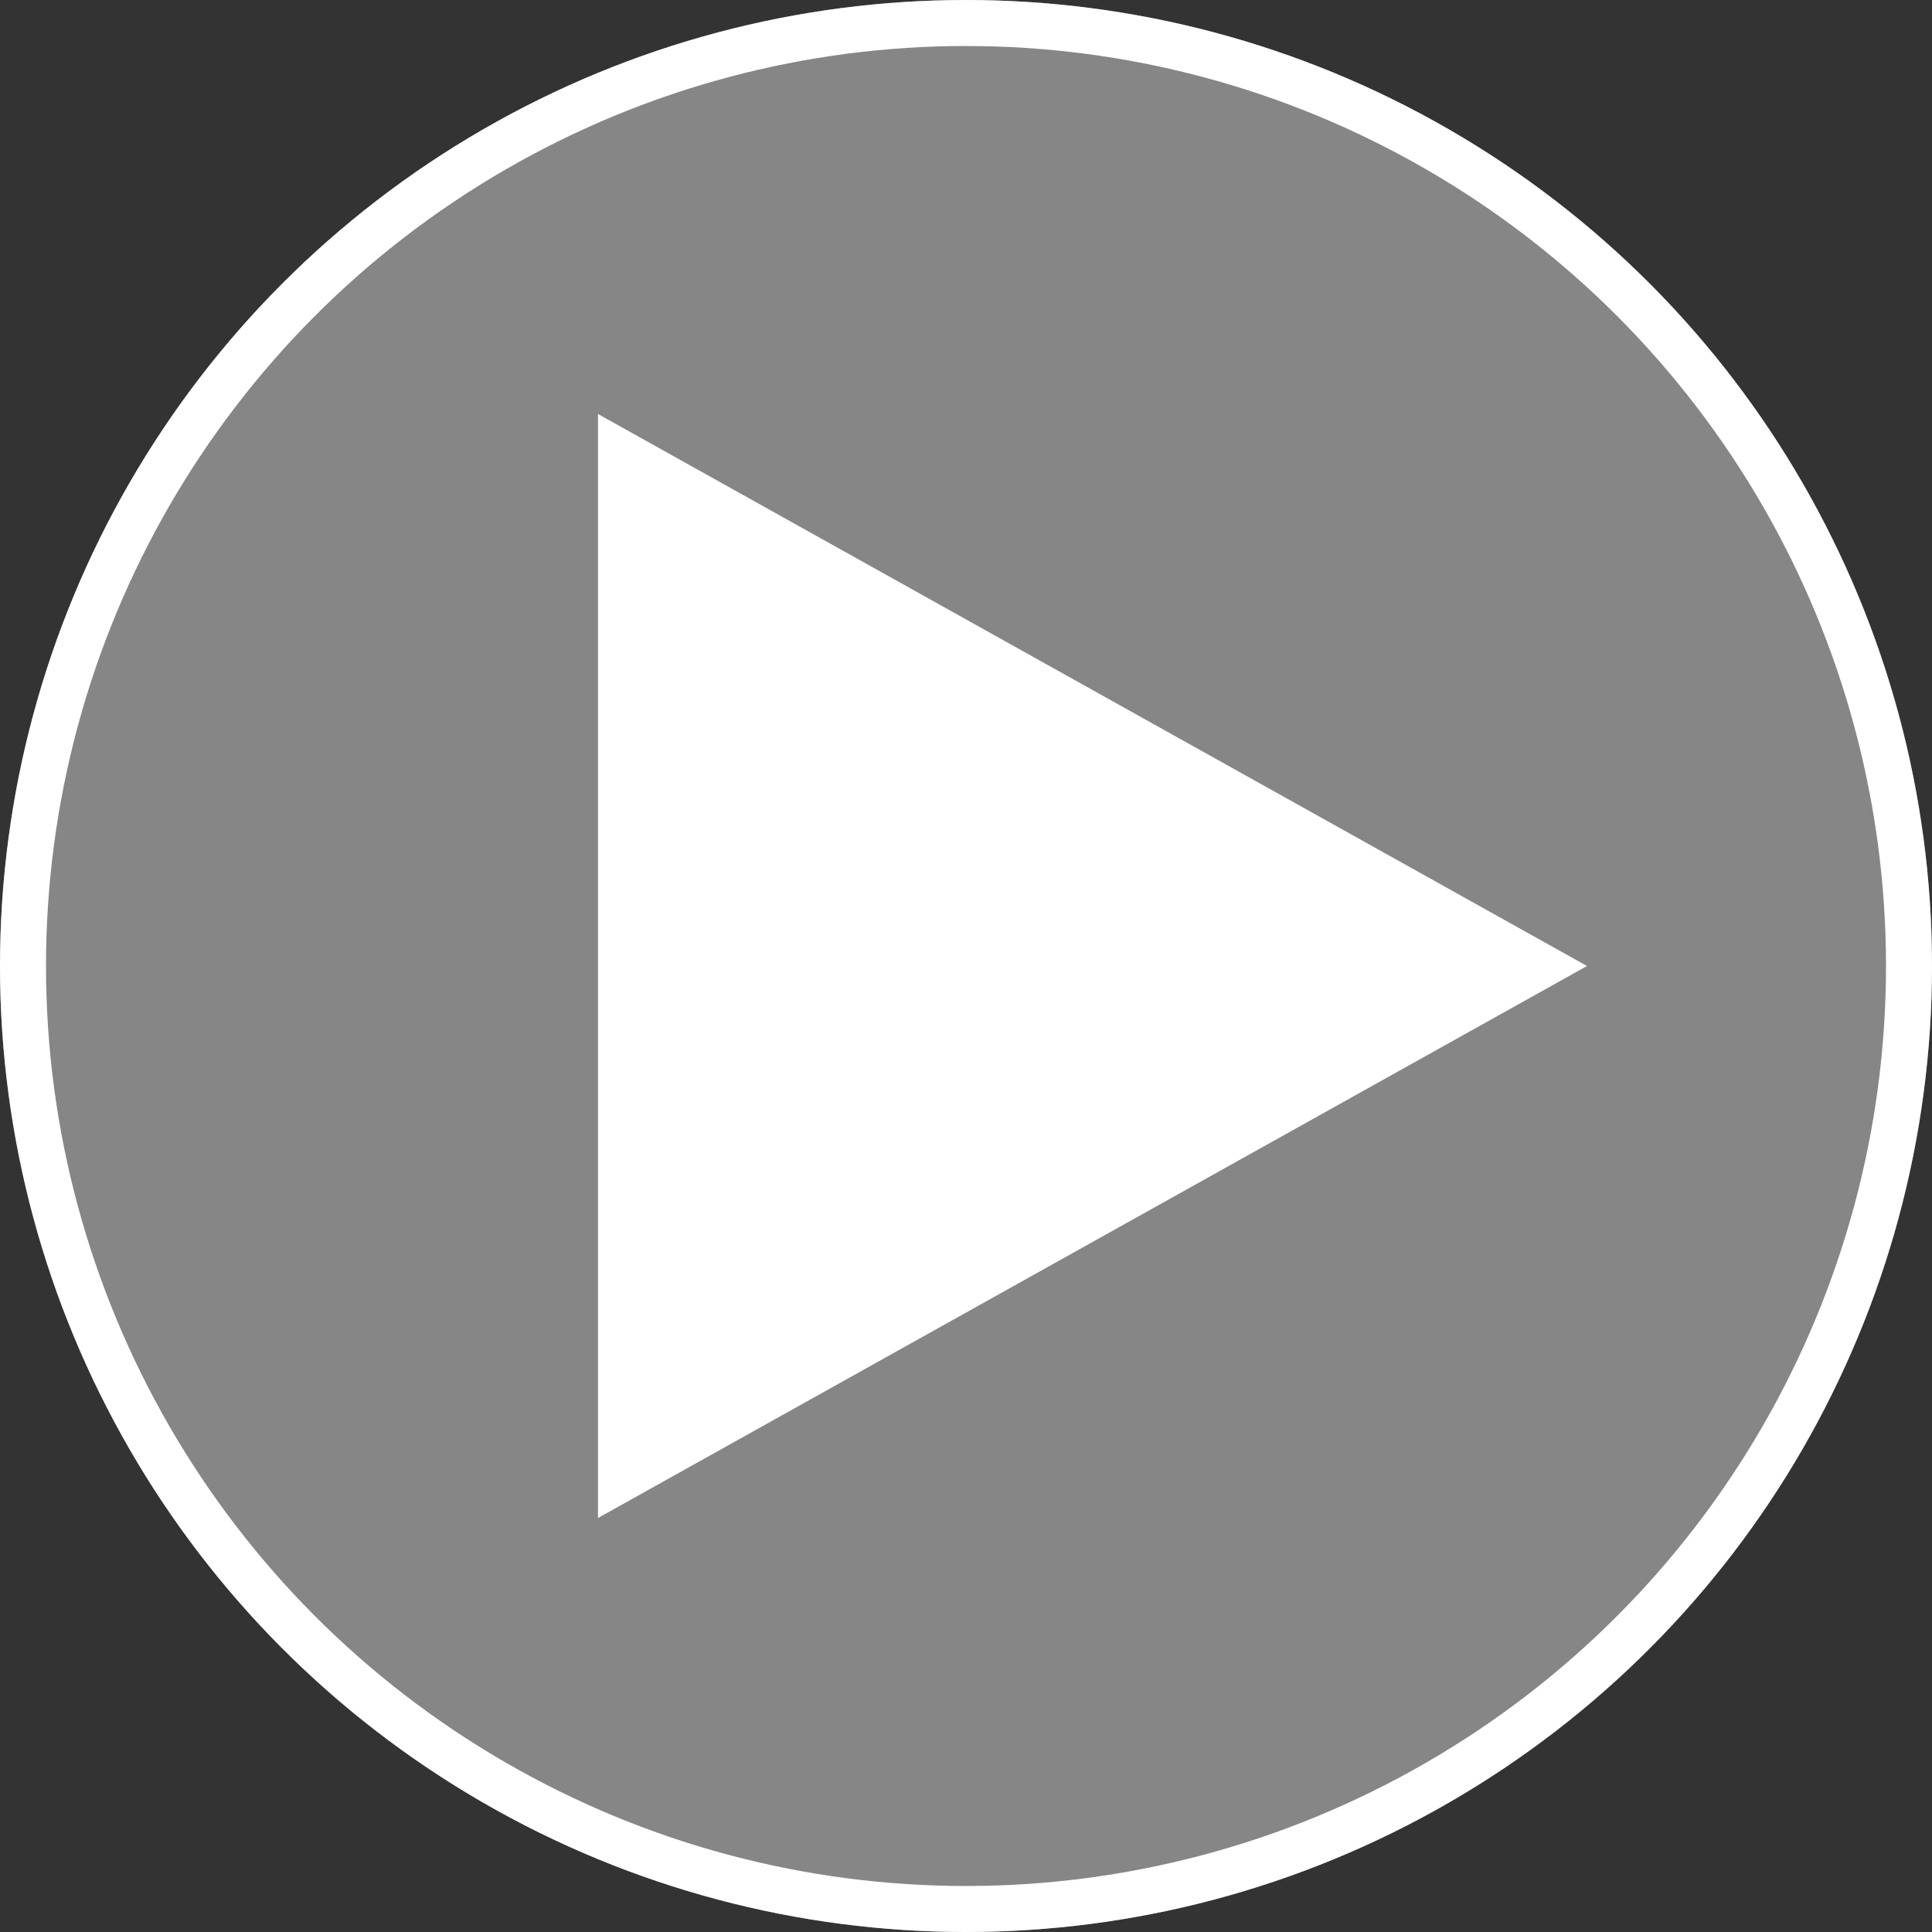
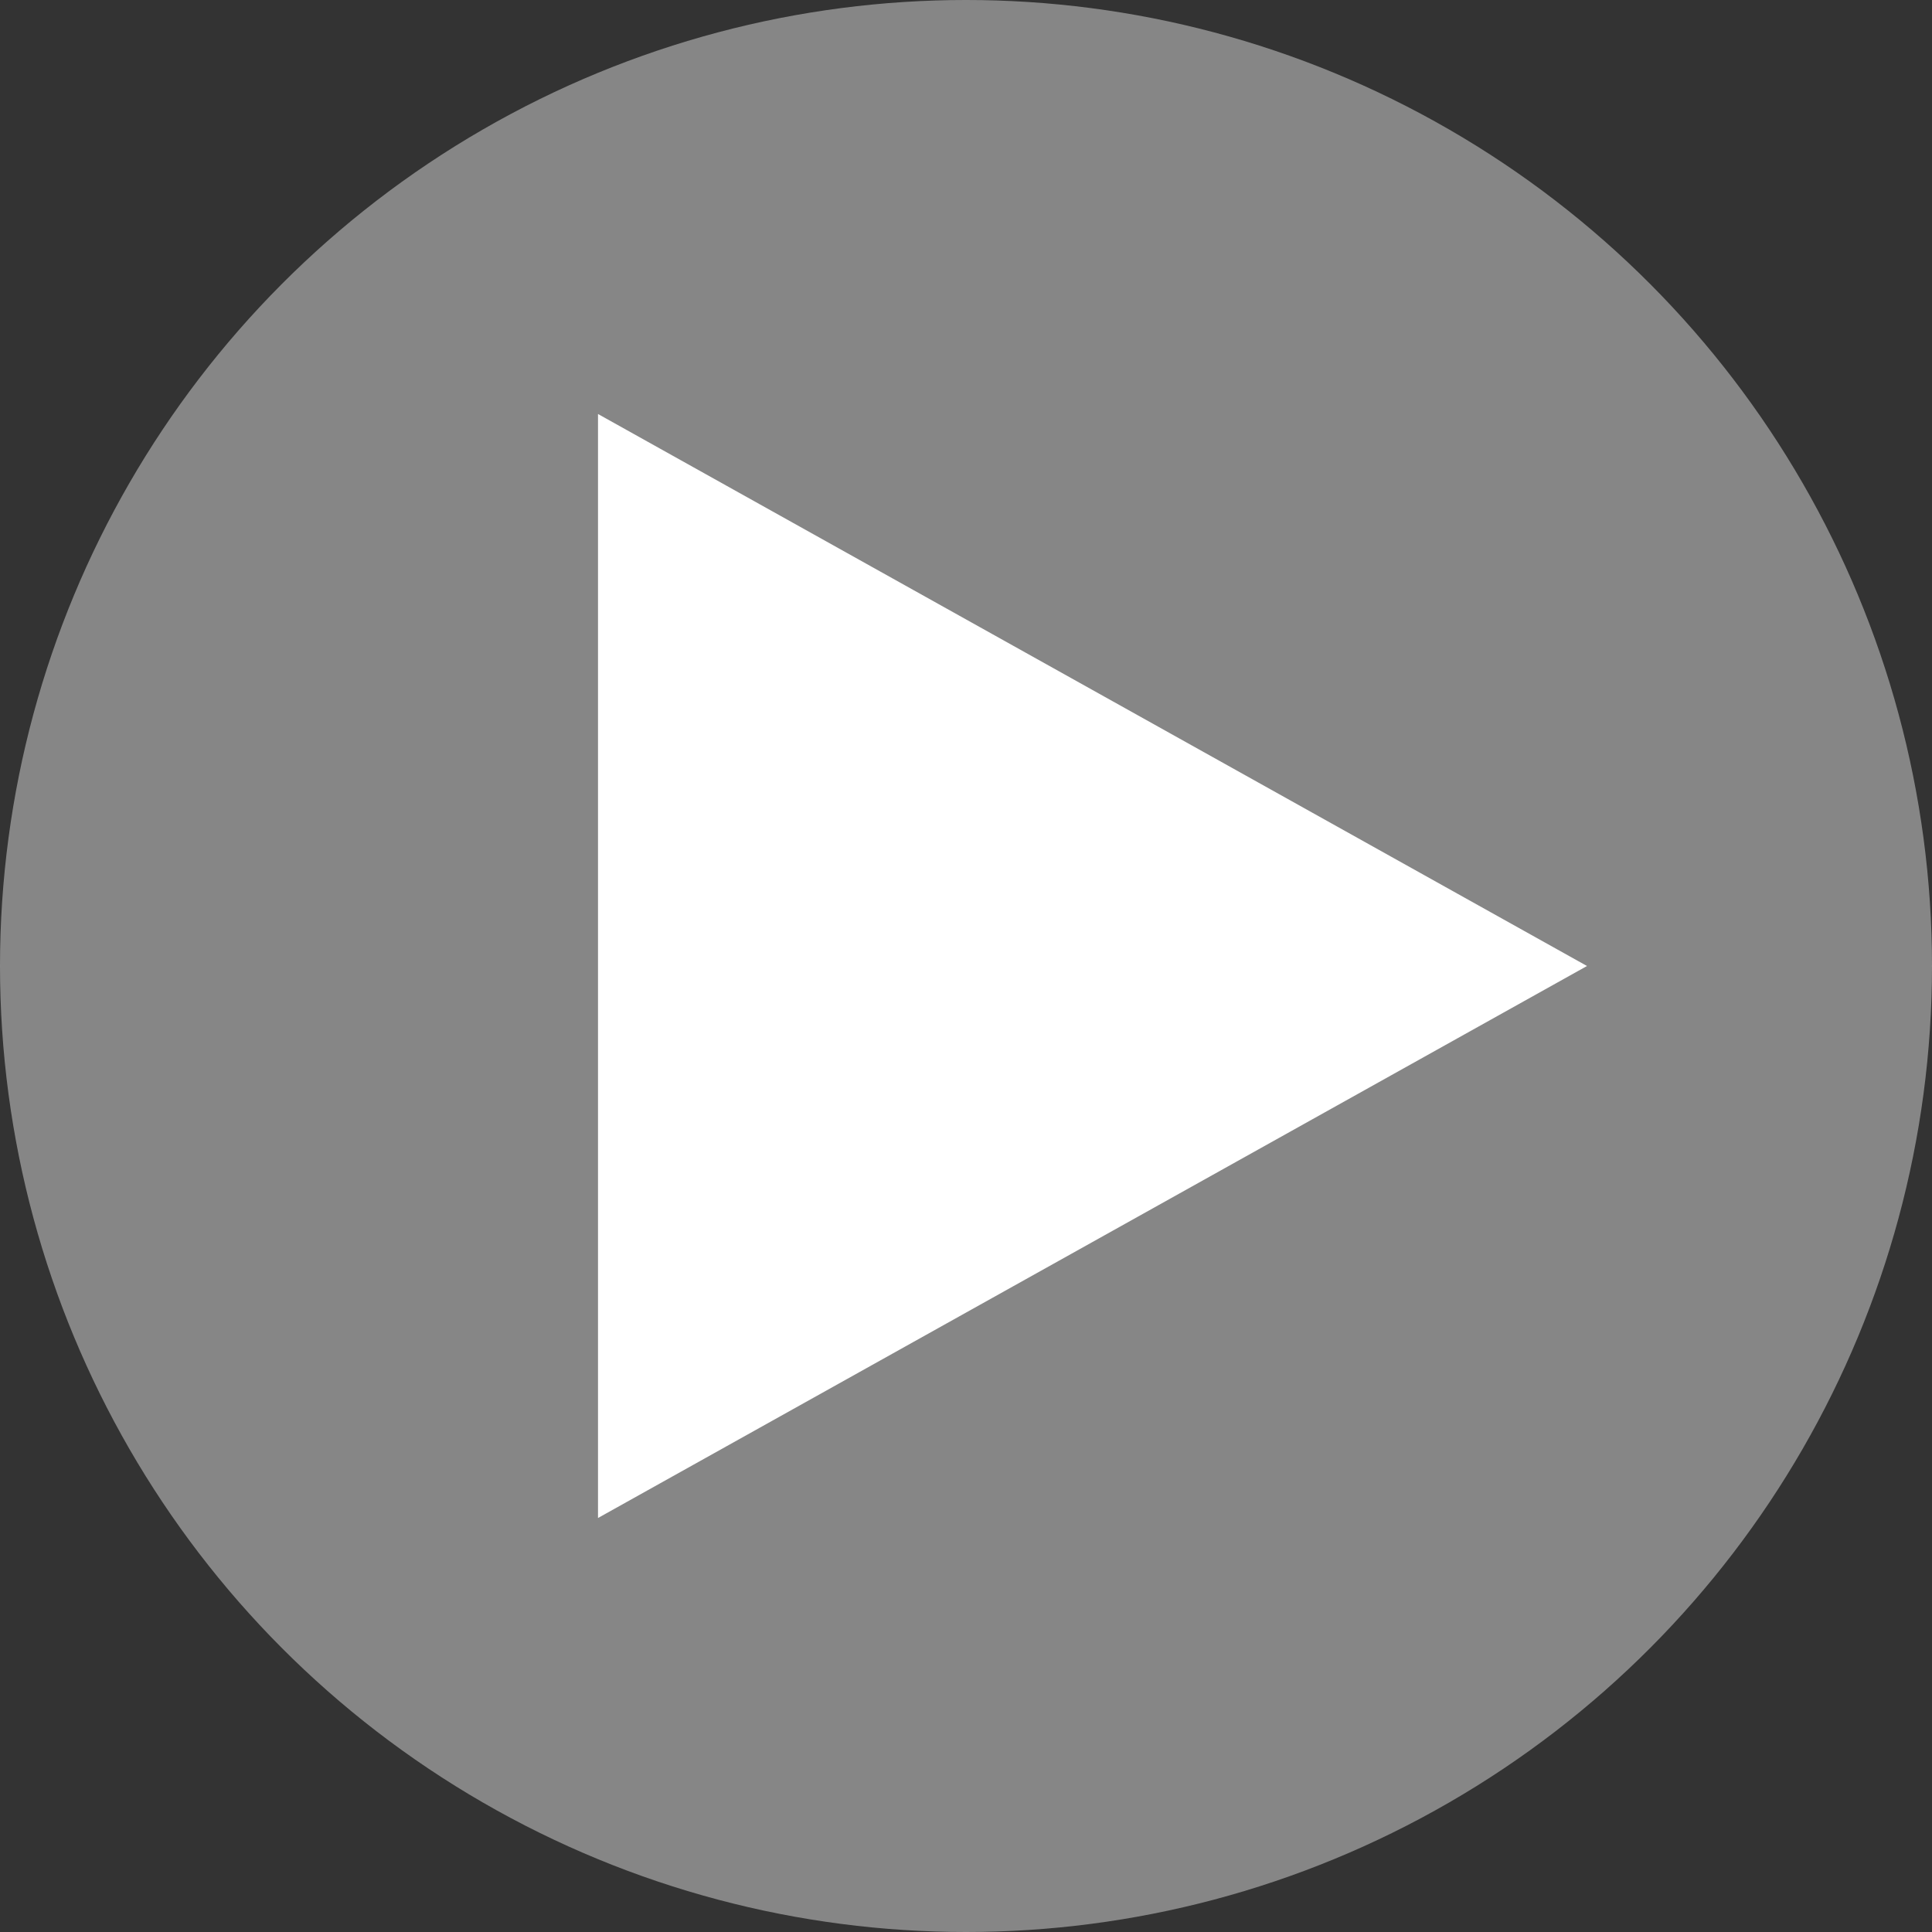
<svg xmlns="http://www.w3.org/2000/svg" width="84" height="84" viewBox="0 0 84 84">
  <rect x="0" y="0" width="84" height="84" fill="#333333" stroke="none" />
  <g id="组_23641" data-name="组 23641" transform="translate(3138 -5724)">
    <g id="椭圆_8" data-name="椭圆 8" transform="translate(-3138 5724)" fill="rgba(219,218,218,0.5)" stroke="#fff" stroke-width="2">
      <circle cx="42" cy="42" r="42" stroke="none" />
-       <circle cx="42" cy="42" r="41" fill="none" />
    </g>
-     <path id="多边形_16" data-name="多边形 16" d="M24,0,48,43H0Z" transform="translate(-3069 5742) rotate(90)" fill="#fff" />
+     <path id="多边形_16" data-name="多边形 16" d="M24,0,48,43H0" transform="translate(-3069 5742) rotate(90)" fill="#fff" />
  </g>
</svg>